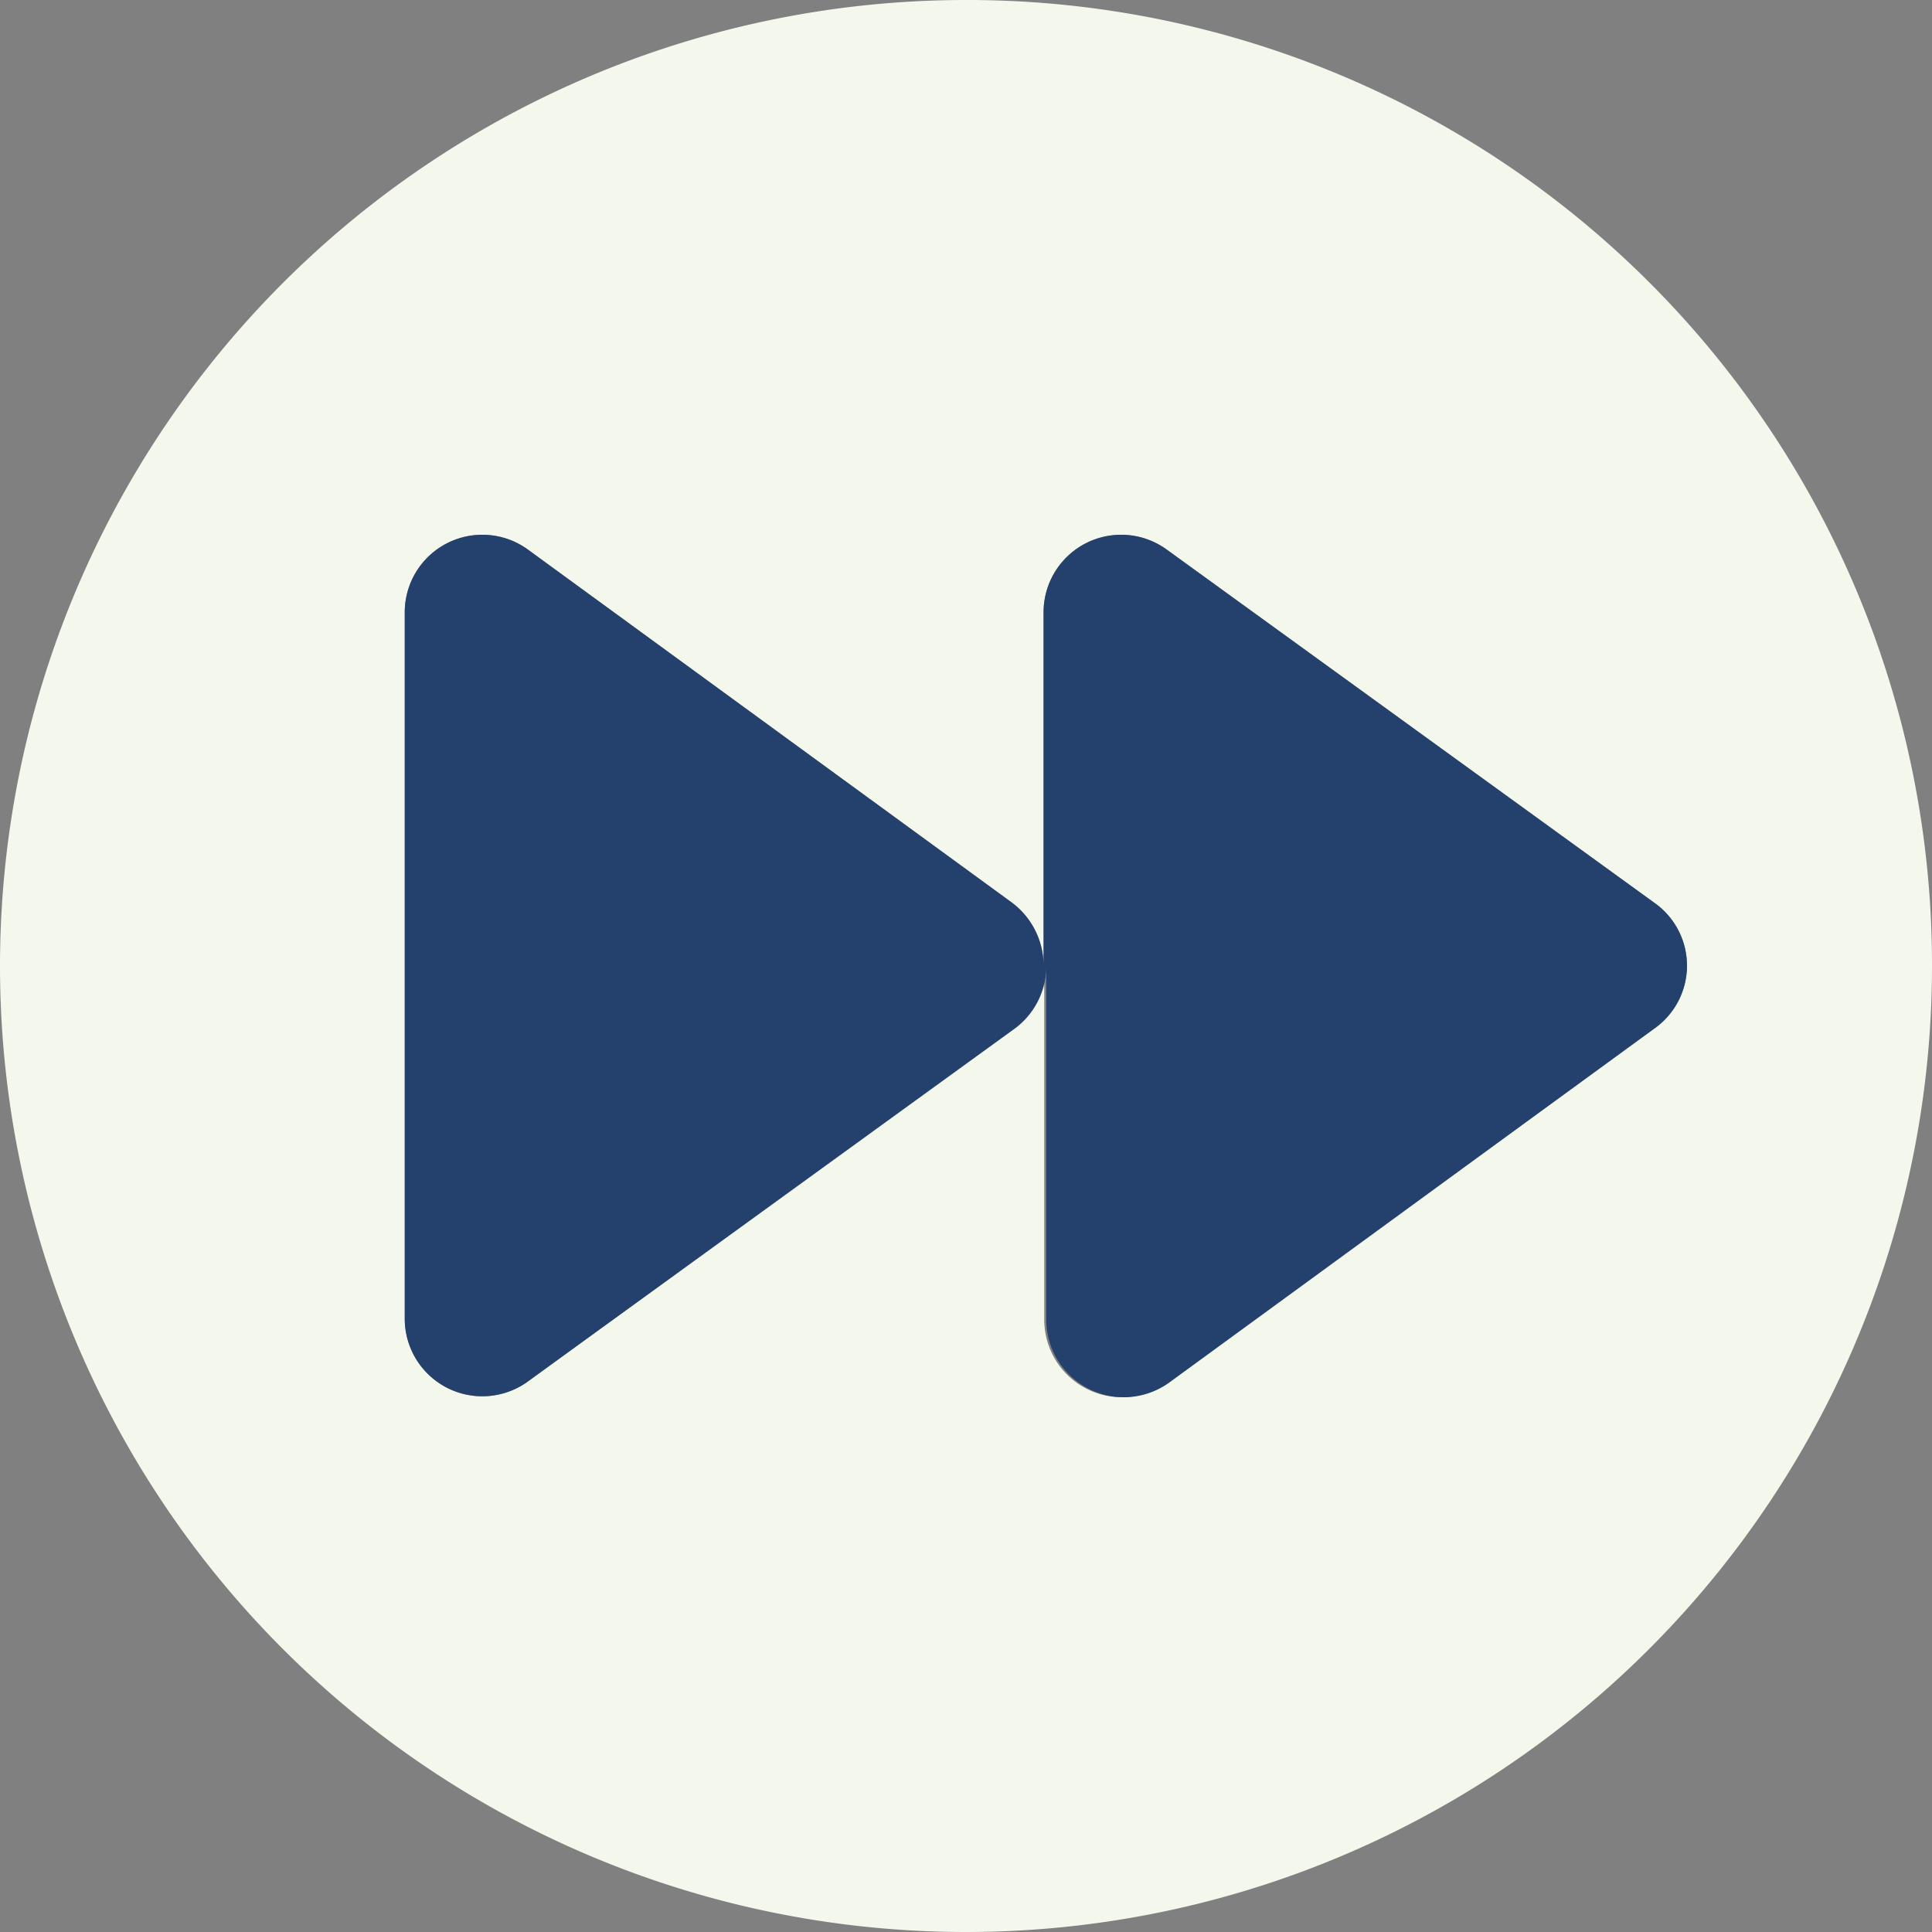
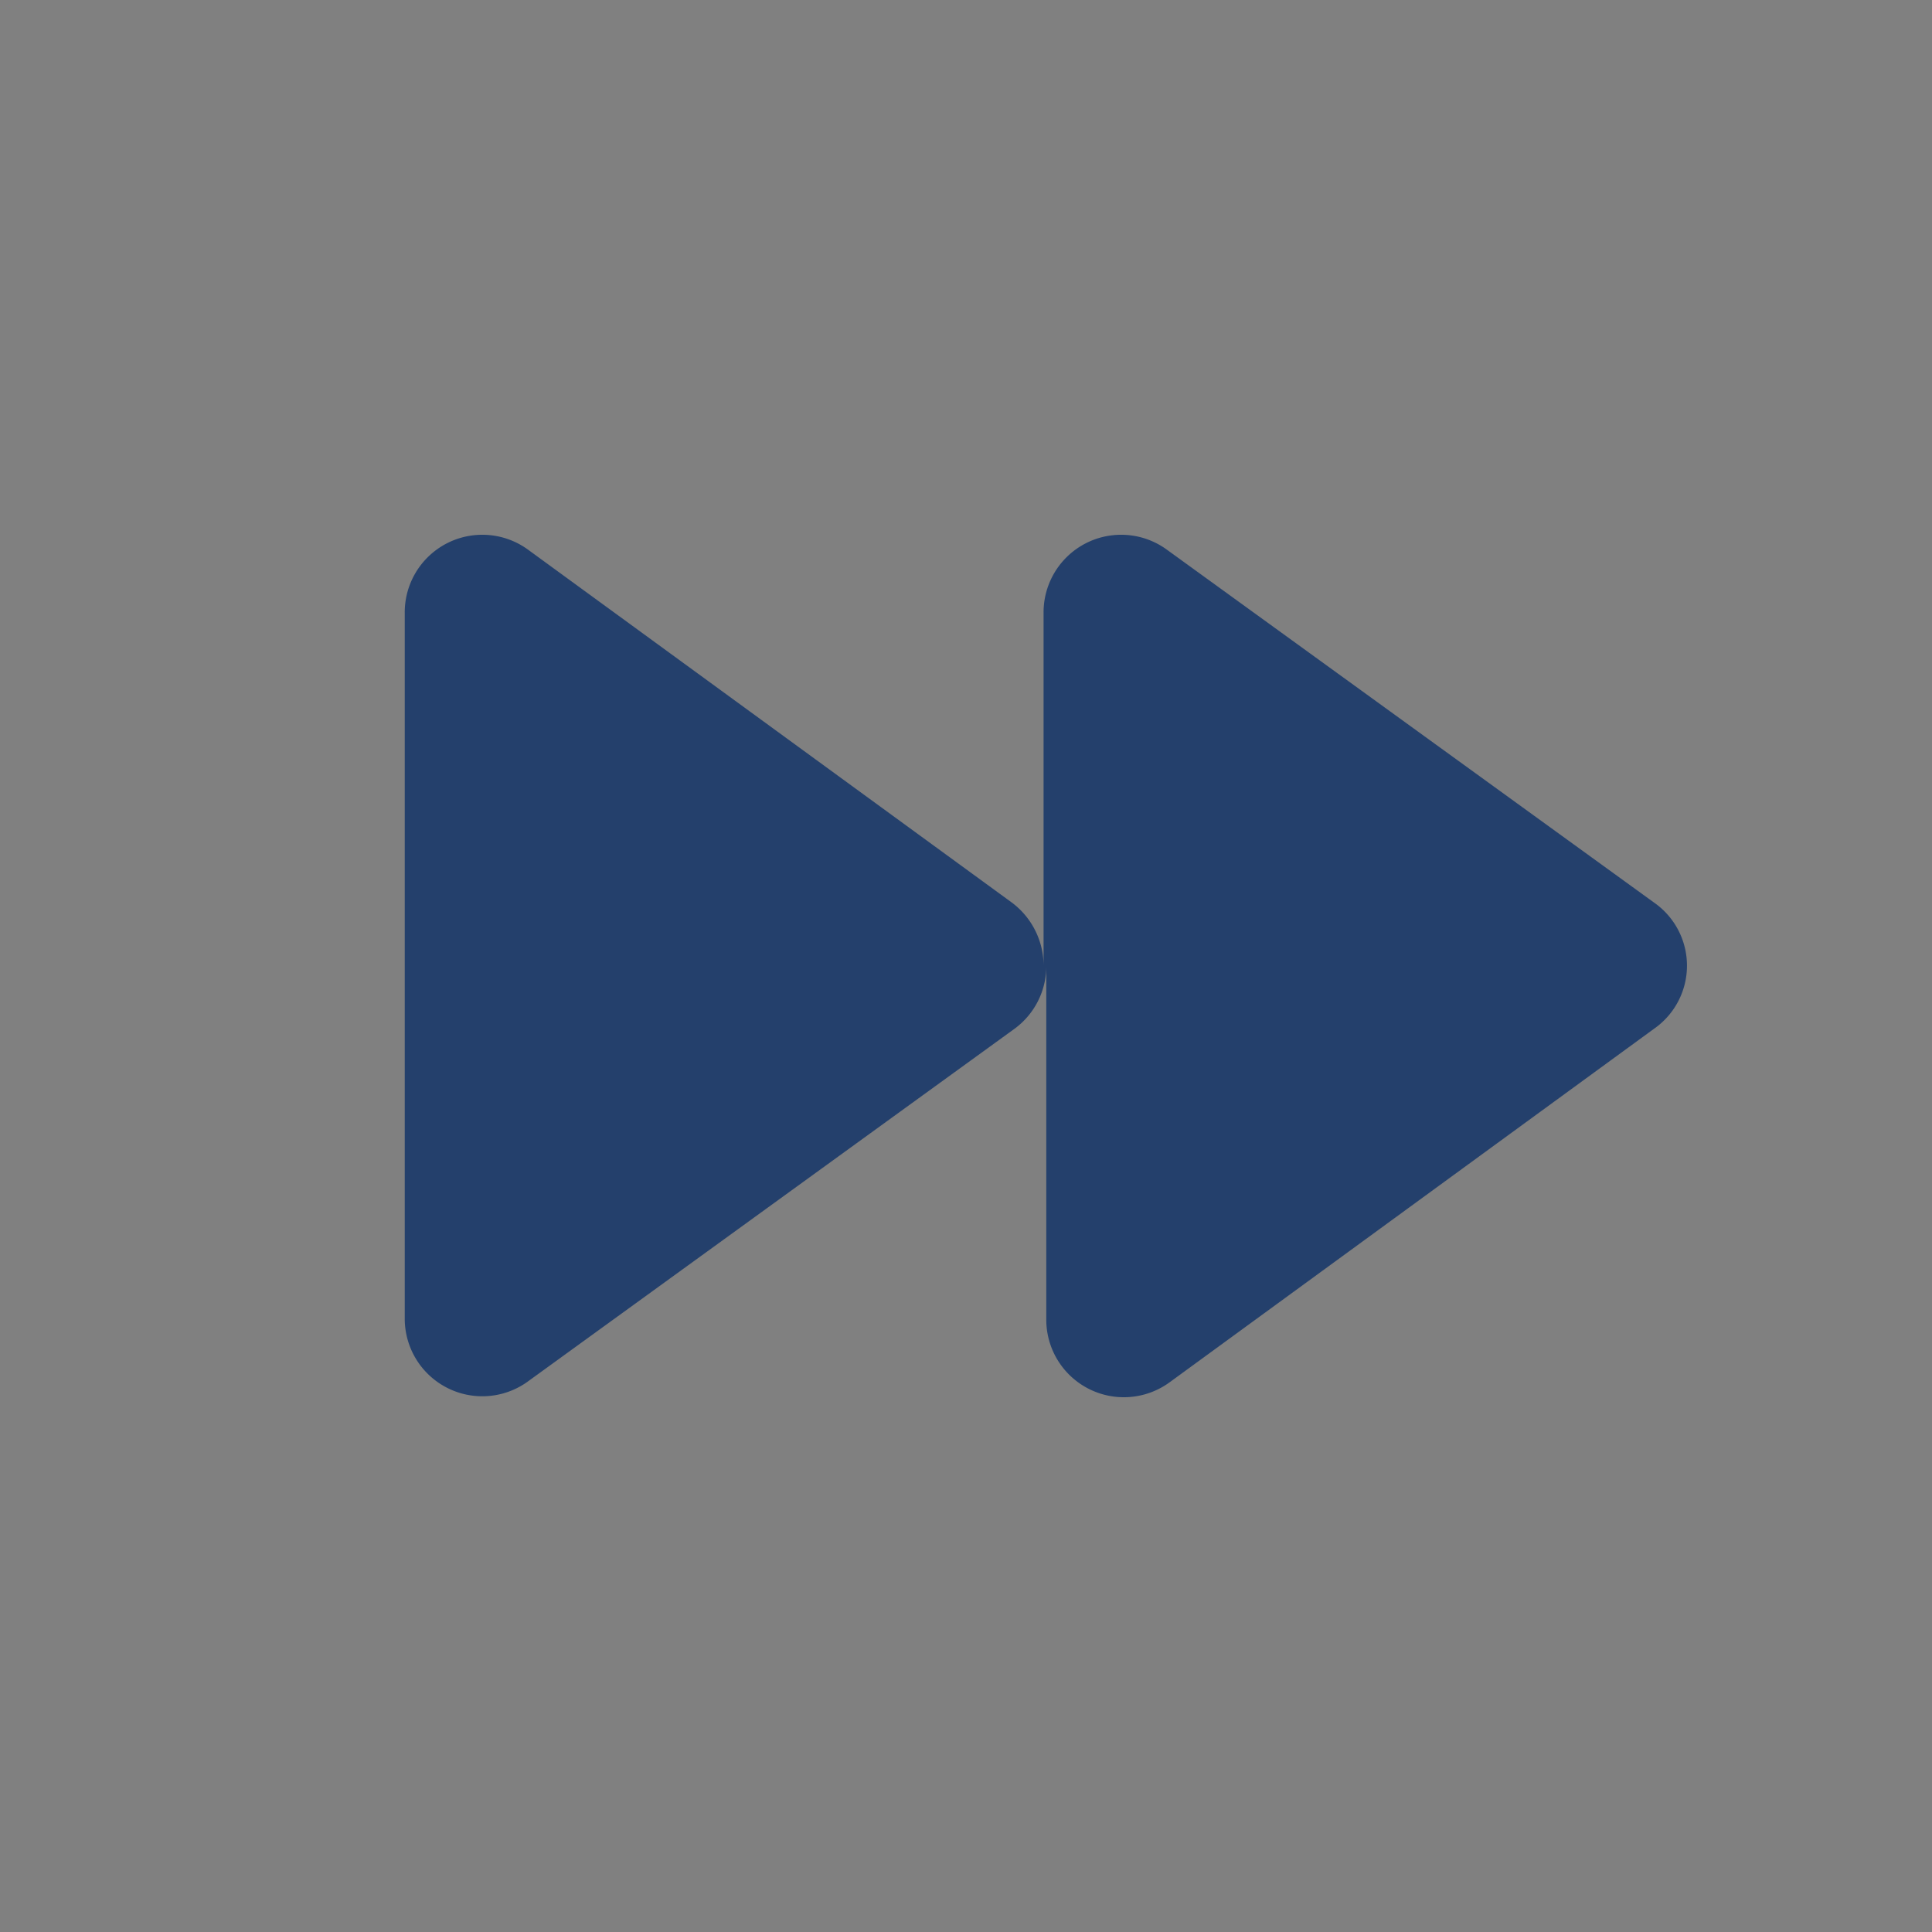
<svg xmlns="http://www.w3.org/2000/svg" viewBox="0 0 28.64 28.64" width="100" height="100">
  <rect x="0" y="0" width="28.64" height="28.64" fill="#808080" stroke="none" />
  <defs>
    <style>.cls-1{fill:#f3f7ec;}.cls-2{fill:#24406c;}</style>
  </defs>
  <title>hitta_snabbt</title>
  <g id="Lager_2" data-name="Lager 2">
    <g id="Lager_1-2" data-name="Lager 1">
-       <path class="cls-1" d="M14.31,0A14.32,14.32,0,1,0,28.64,14.31,14.3,14.3,0,0,0,14.31,0Zm3,20.49a1.15,1.15,0,0,1-1.83-.93V14.31a1.15,1.15,0,0,1-.47.94L7.81,20.49A1.15,1.15,0,0,1,6,19.56V9.09a1.15,1.15,0,0,1,1.83-.94L15,13.38a1.17,1.17,0,0,1,.47.93V9.09a1.15,1.15,0,0,1,1.83-.94l7.22,5.23a1.14,1.14,0,0,1,0,1.87Z" />
      <path class="cls-2" d="M17.34,20.49a1.15,1.15,0,0,1-1.83-.93V14.31a1.15,1.15,0,0,1-.47.94L7.81,20.49A1.15,1.15,0,0,1,6,19.56V9.09a1.15,1.15,0,0,1,1.83-.94L15,13.38a1.17,1.17,0,0,1,.47.93V9.09a1.15,1.15,0,0,1,1.83-.94l7.22,5.23a1.14,1.14,0,0,1,0,1.87Z" />
    </g>
  </g>
</svg>